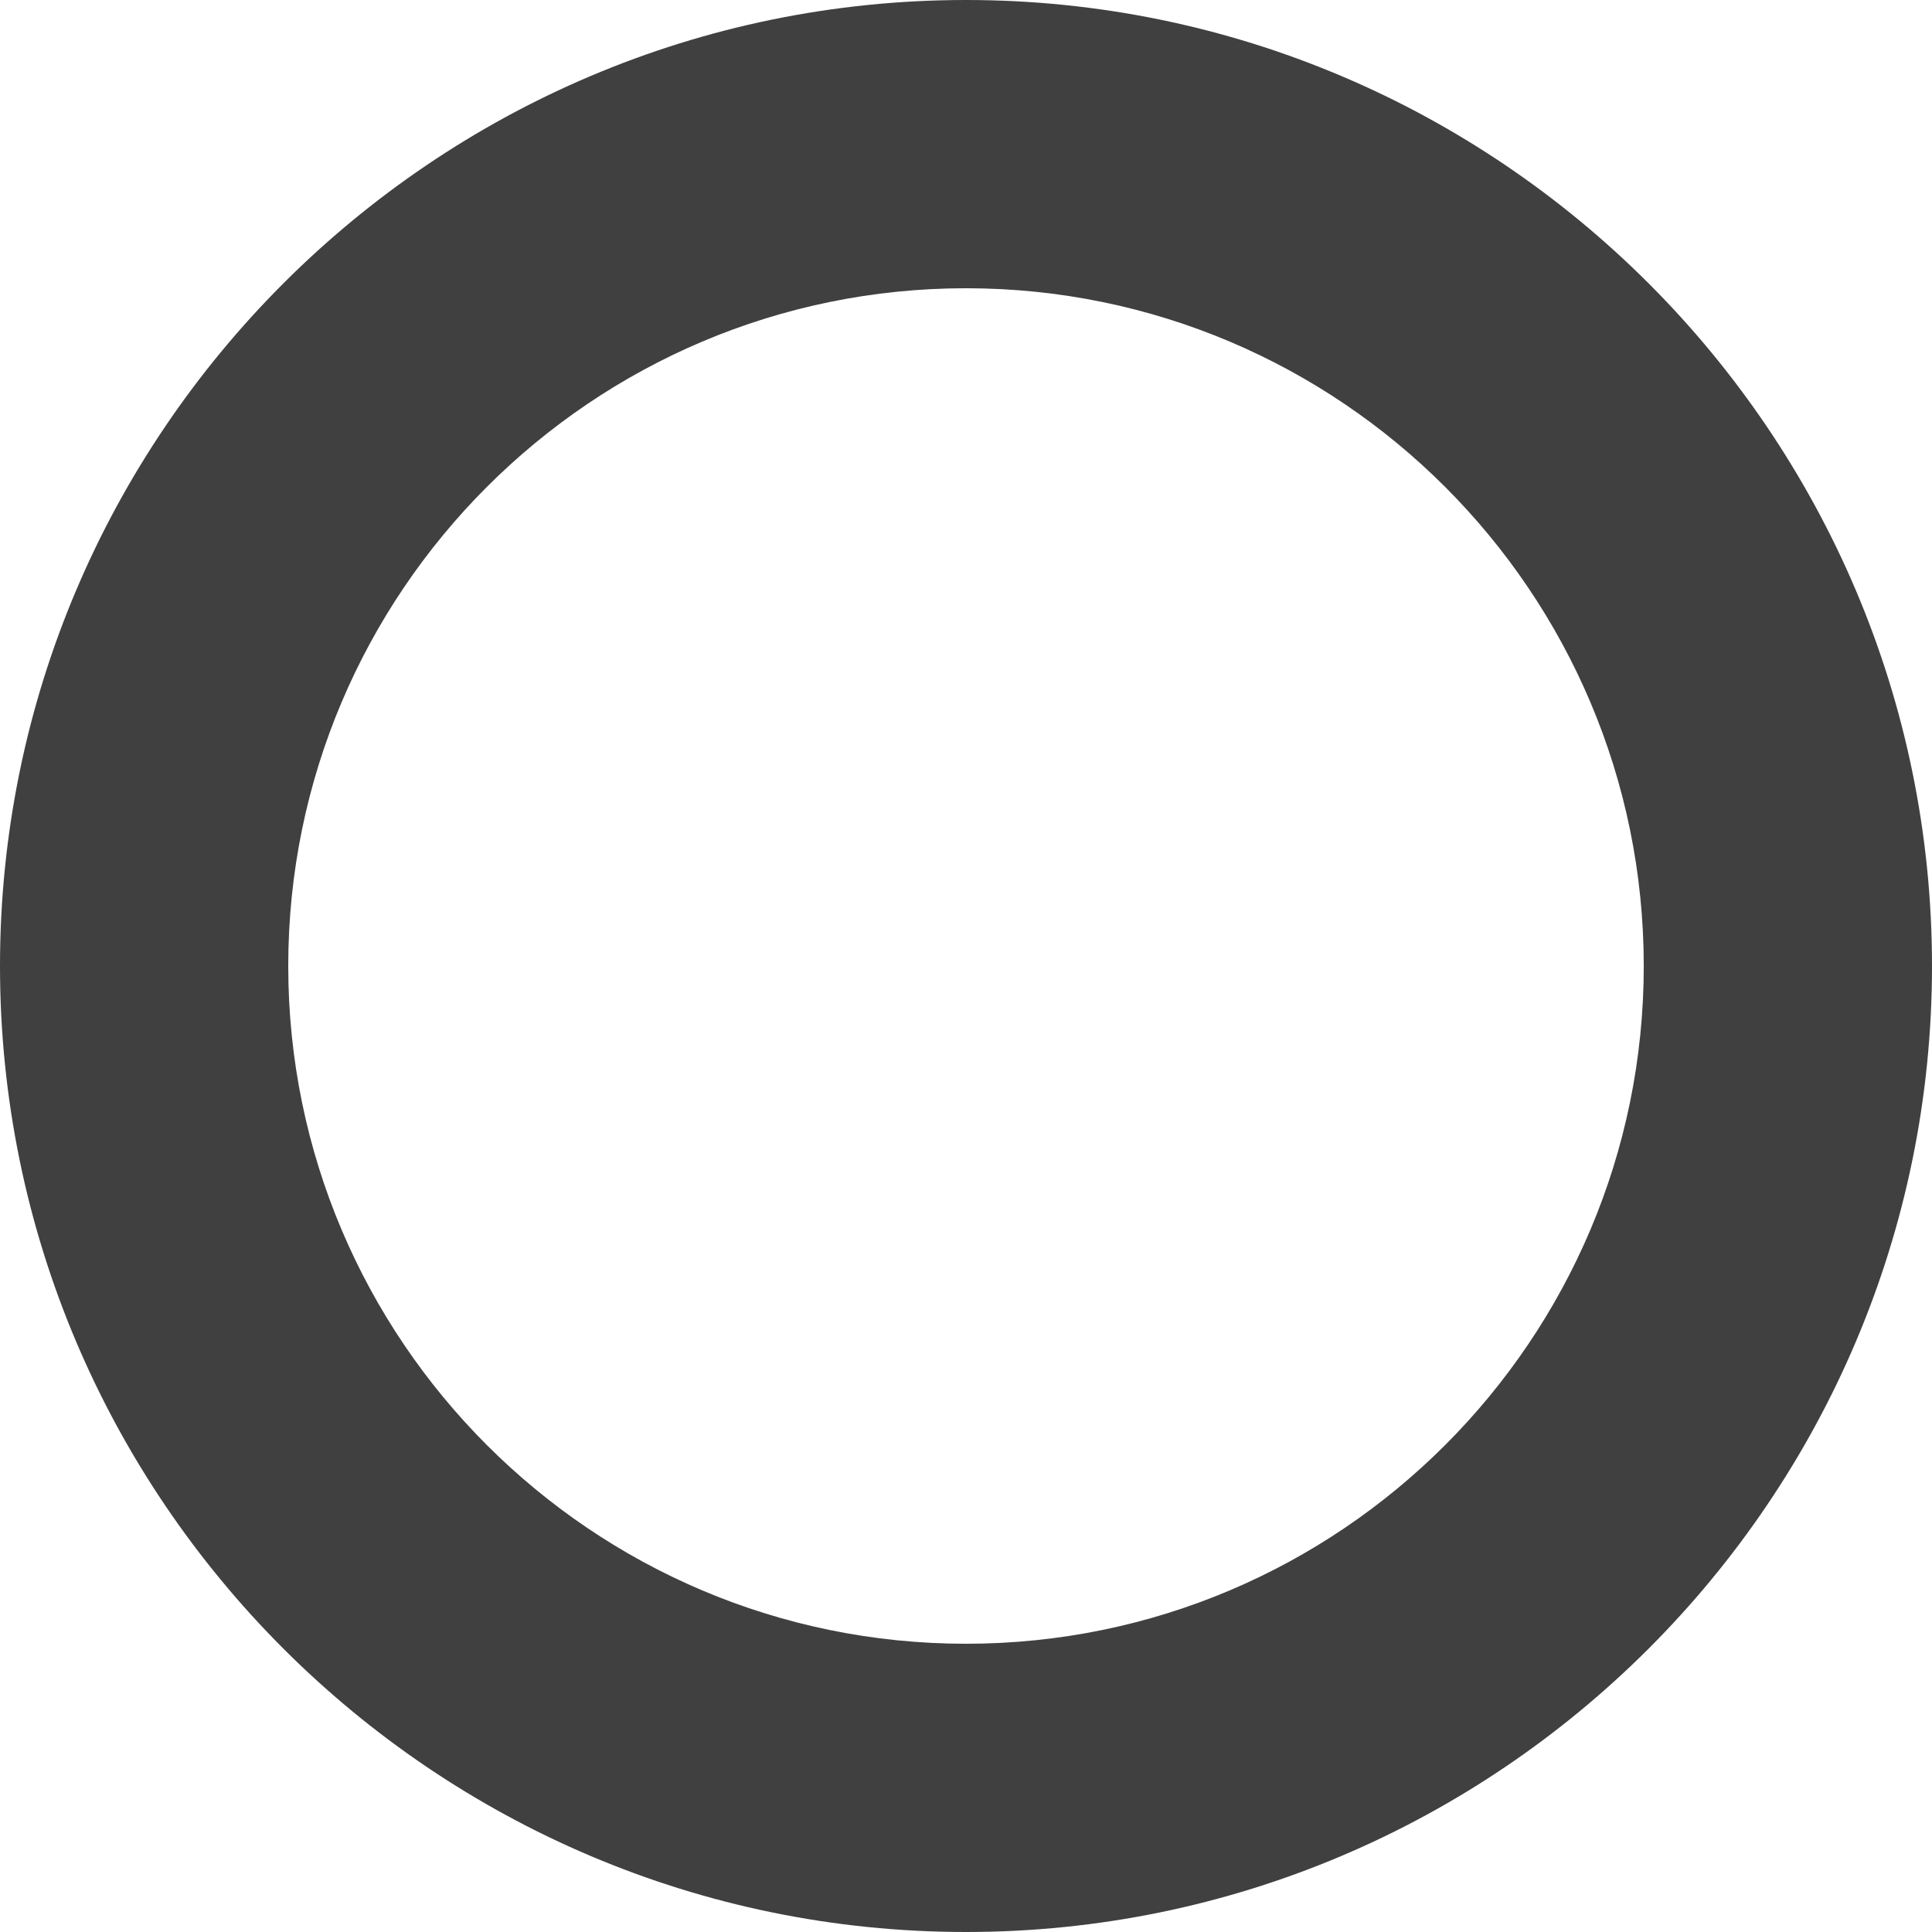
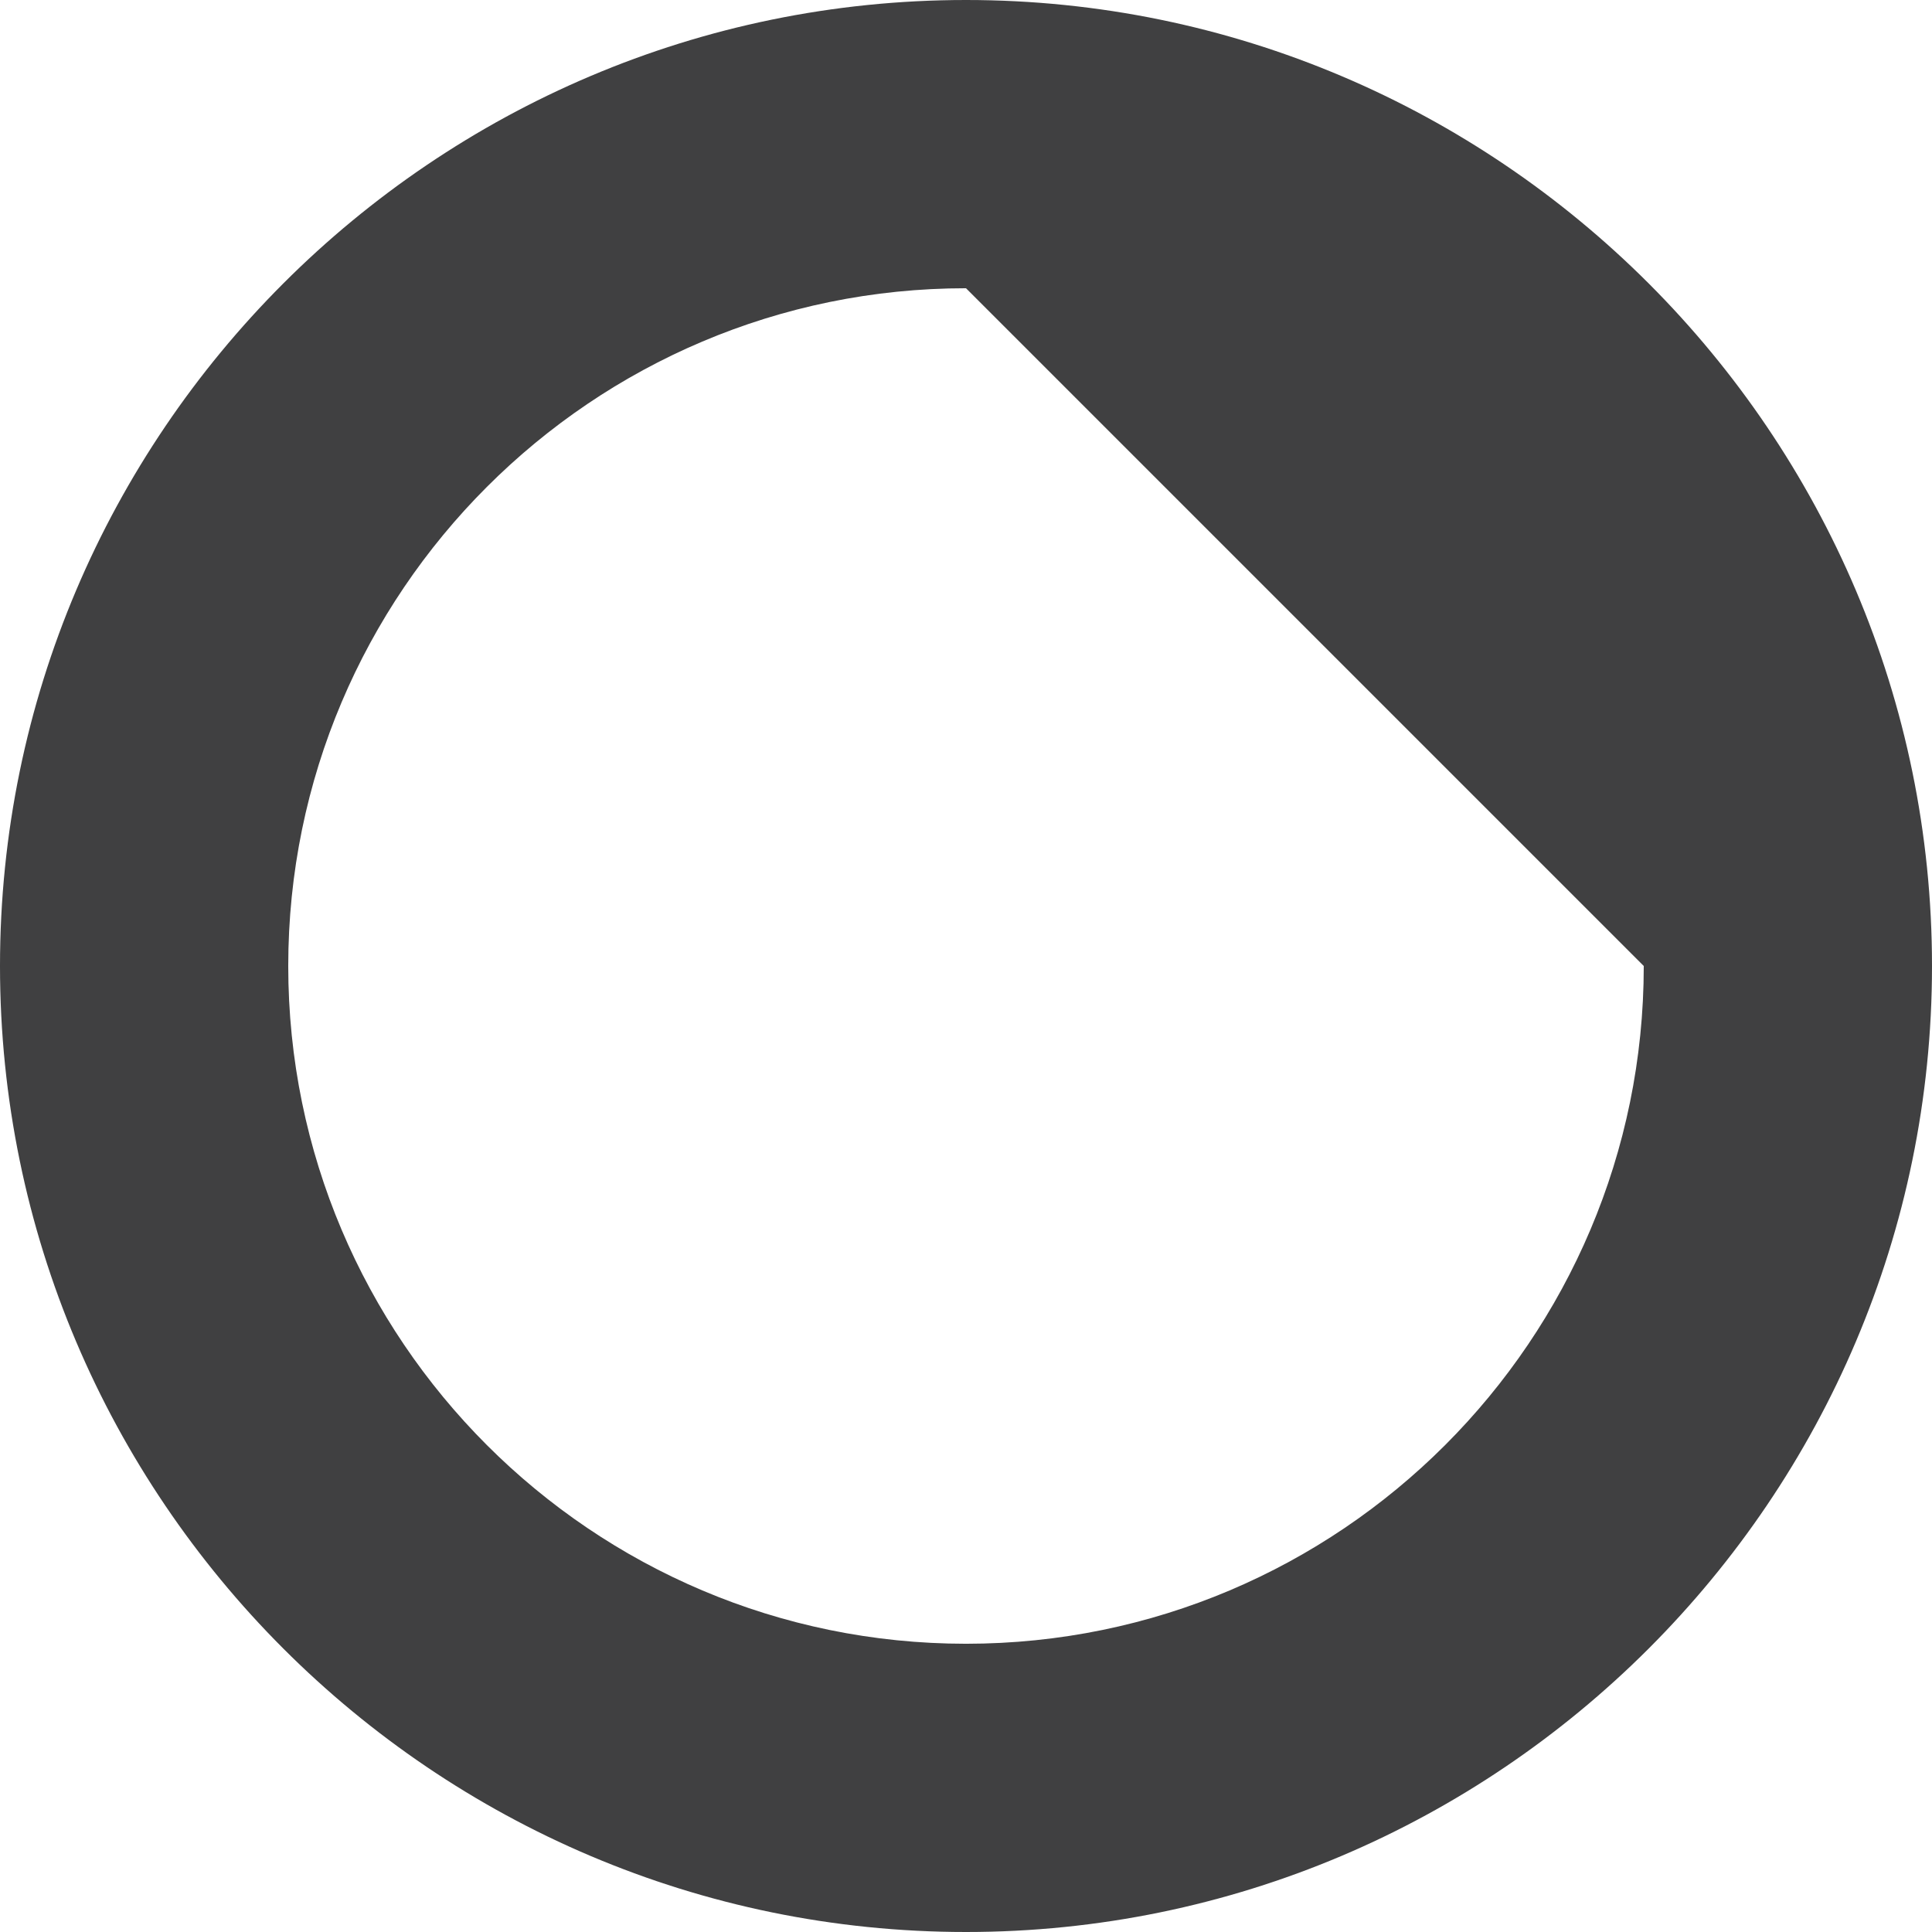
<svg xmlns="http://www.w3.org/2000/svg" version="1.1" id="レイヤー_1" x="0px" y="0px" viewBox="0 0 7.44 7.44" style="enable-background:new 0 0 7.44 7.44;" xml:space="preserve">
  <style type="text/css">
	.st0{fill:#404041;}
</style>
-   <path class="st0" d="M3.72,7.44C1.67,7.44,0,5.77,0,3.72C0,1.67,1.67,0,3.72,0s3.72,1.67,3.72,3.72C7.44,5.77,5.77,7.44,3.72,7.44z   M3.72,1.11c-1.44,0-2.61,1.17-2.61,2.61s1.17,2.61,2.61,2.61c1.44,0,2.61-1.17,2.61-2.61S5.16,1.11,3.72,1.11z" />
+   <path class="st0" d="M3.72,7.44C1.67,7.44,0,5.77,0,3.72C0,1.67,1.67,0,3.72,0s3.72,1.67,3.72,3.72C7.44,5.77,5.77,7.44,3.72,7.44z   M3.72,1.11c-1.44,0-2.61,1.17-2.61,2.61s1.17,2.61,2.61,2.61c1.44,0,2.61-1.17,2.61-2.61z" />
</svg>